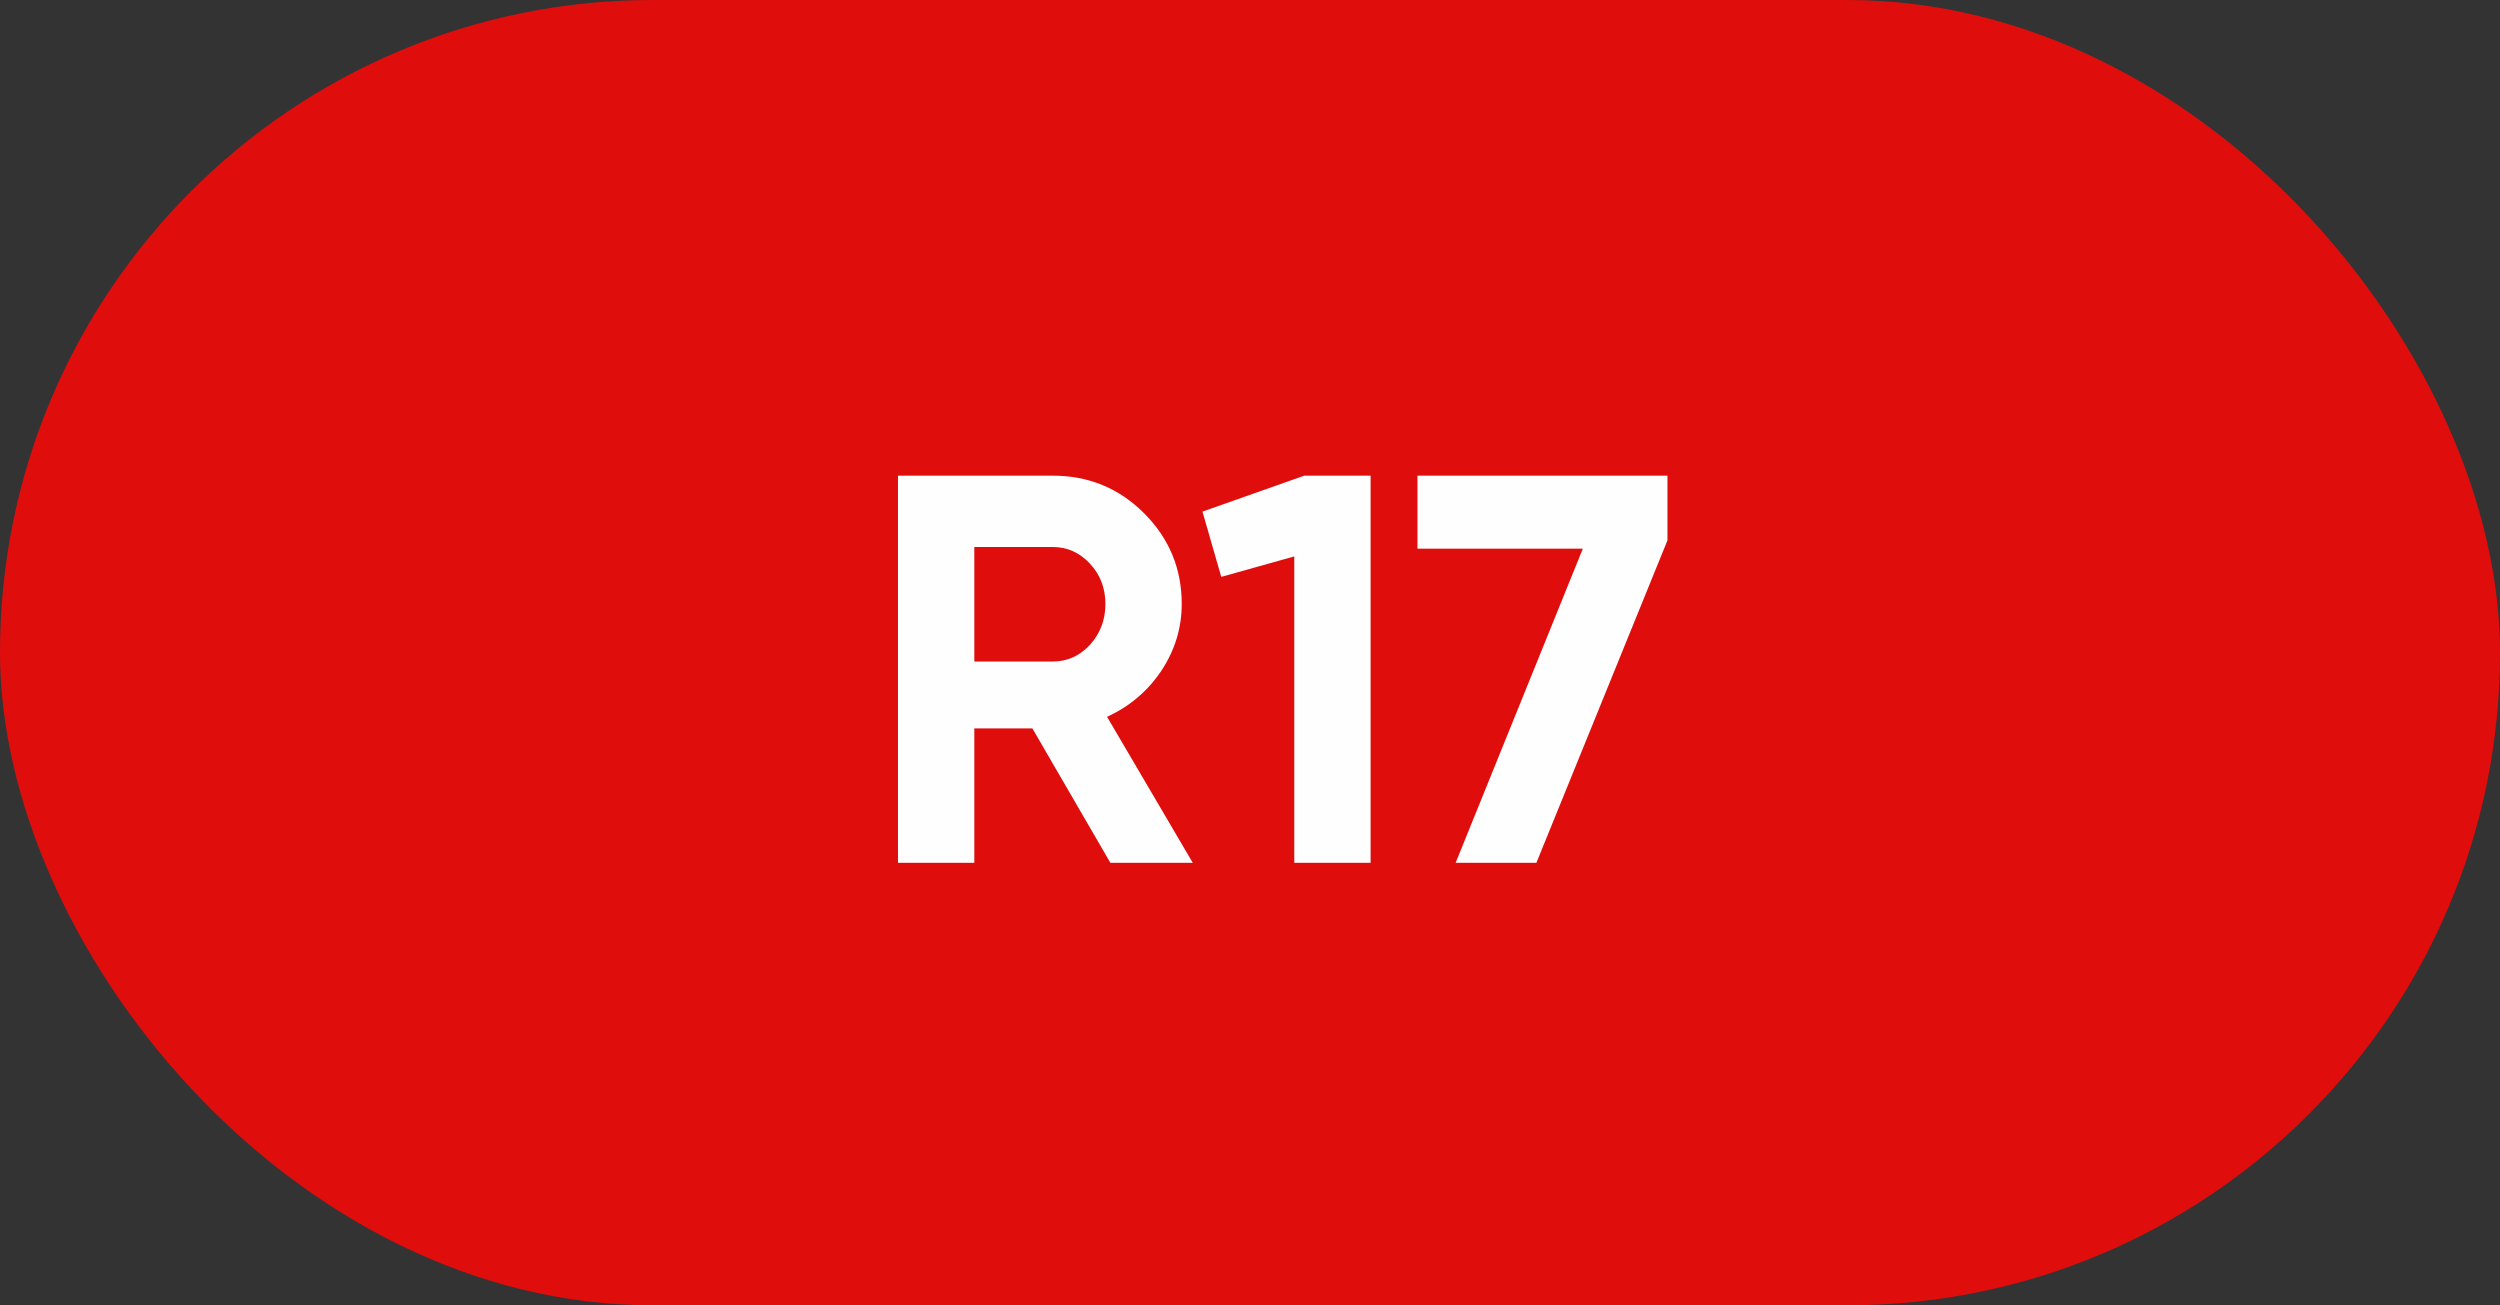
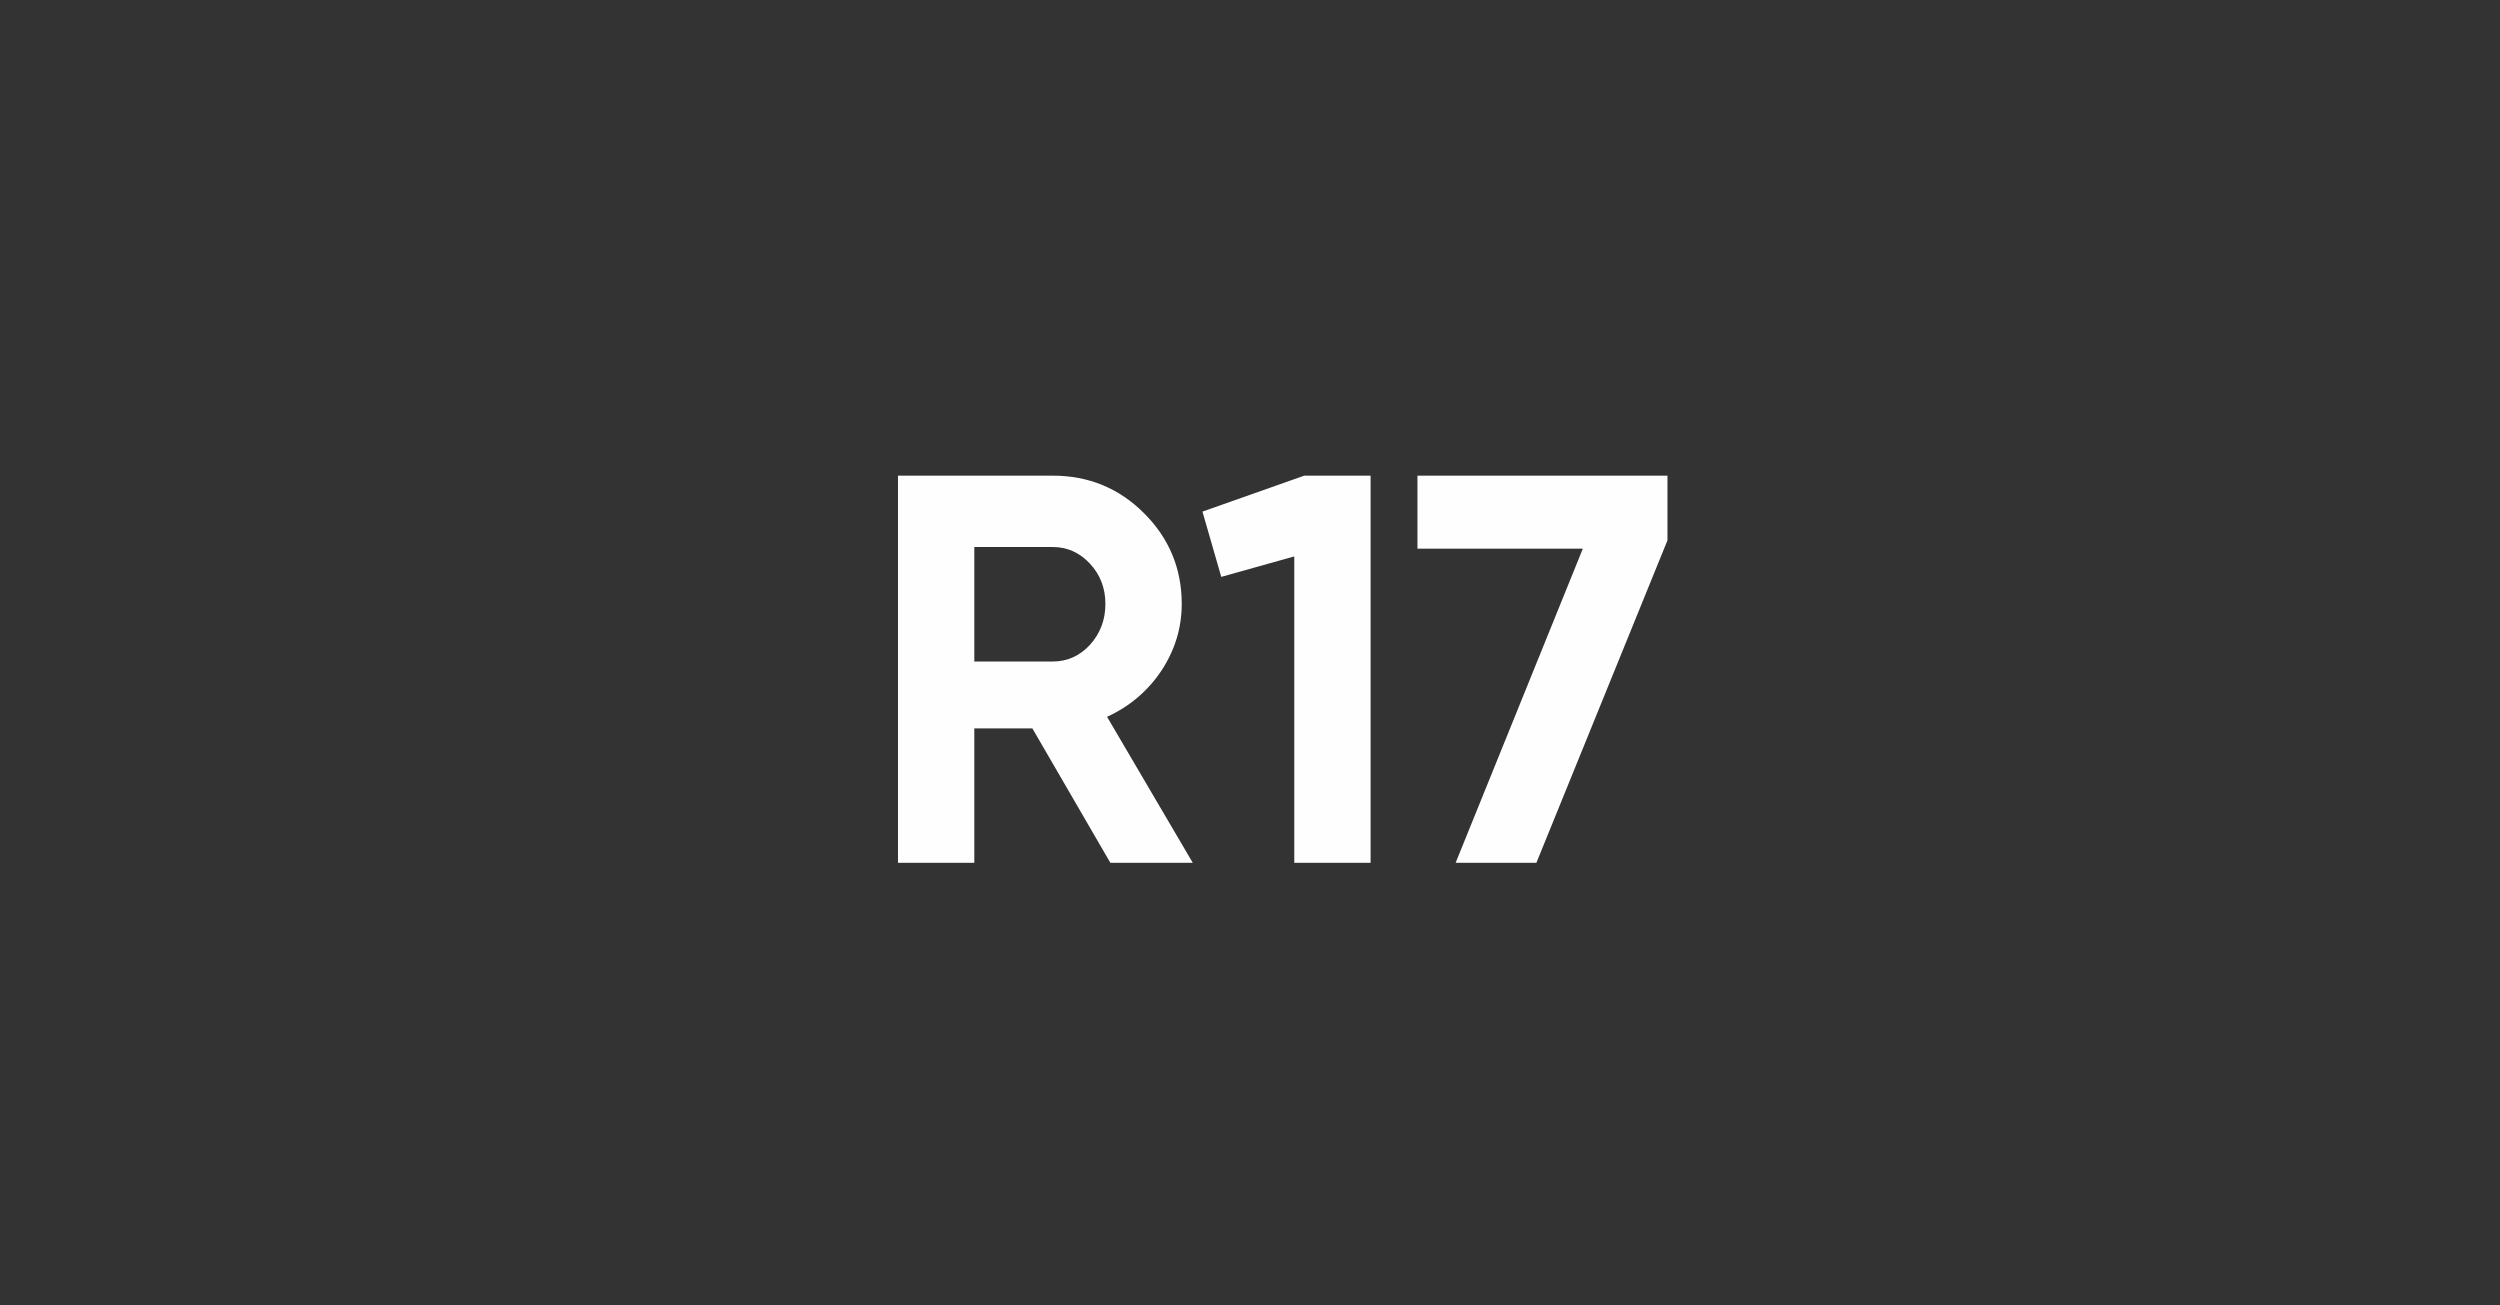
<svg xmlns="http://www.w3.org/2000/svg" width="113" height="59" viewBox="0 0 113 59" fill="none">
  <rect x="0" y="0" width="113" height="59" fill="#333333" stroke="none" />
-   <rect width="113" height="59" rx="29.5" fill="#E00D0D" />
  <path d="M53.914 39H50.189L46.664 32.925H44.039V39H40.589V21.5H47.589C49.206 21.5 50.581 22.067 51.714 23.2C52.847 24.333 53.414 25.7 53.414 27.3C53.414 28.383 53.105 29.392 52.489 30.325C51.872 31.242 51.056 31.933 50.039 32.4L53.914 39ZM47.589 24.725H44.039V29.9H47.589C48.239 29.9 48.797 29.65 49.264 29.15C49.73 28.633 49.964 28.017 49.964 27.3C49.964 26.583 49.73 25.975 49.264 25.475C48.797 24.975 48.239 24.725 47.589 24.725ZM54.351 23.125L58.951 21.5H61.951V39H58.501V25.15L55.201 26.075L54.351 23.125ZM64.069 24.8V21.5H75.369V24.425L69.444 39H65.794L71.544 24.8H64.069Z" fill="#FEFEFE" />
</svg>